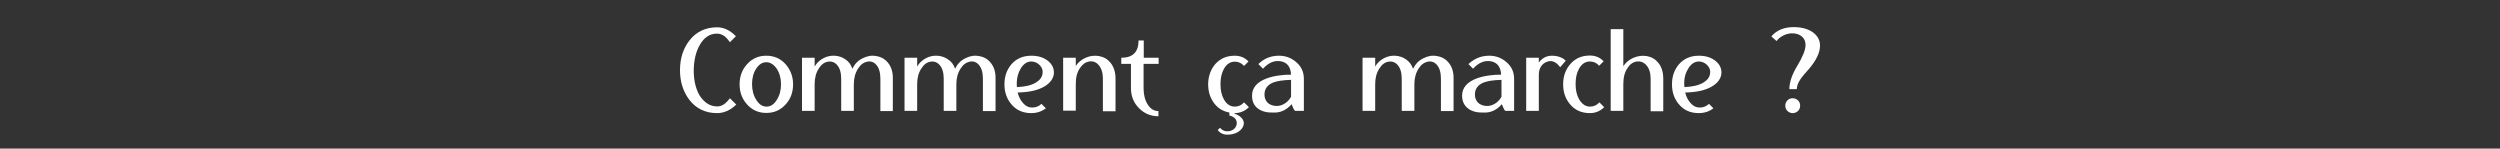
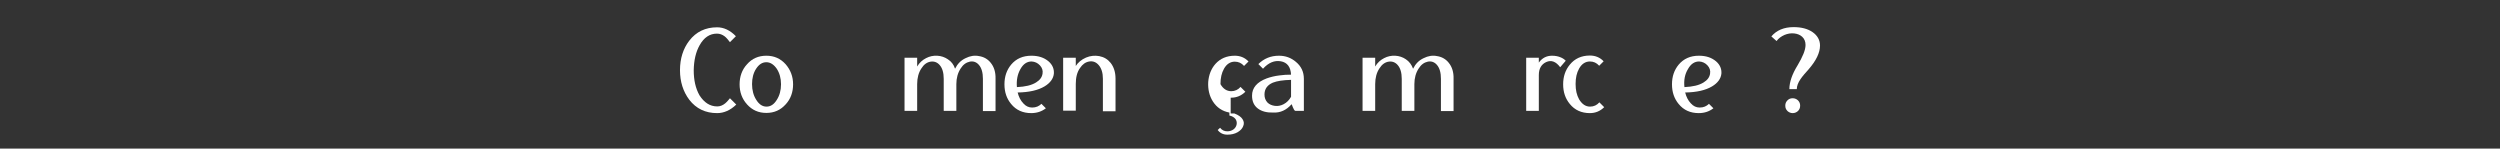
<svg xmlns="http://www.w3.org/2000/svg" version="1.1" id="Calque_1" x="0px" y="0px" viewBox="0 0 1346 80" style="enable-background:new 0 0 1346 80;" xml:space="preserve">
  <rect x="0" y="0" width="1346" height="80" fill="#333333" stroke="none" />
  <style type="text/css">
	.st0{enable-background:new    ;}
	.st1{fill:#FFFFFF;}
</style>
  <g class="st0">
    <path class="st1" d="M386.2,57.3c1.5,0,3-0.6,4.3-1.7c0.5-0.4,0.9-0.9,1.4-1.4l1.1-1.3l3.4,3.4c-3.2,3.1-6.7,4.6-10.3,4.6   c-6.3,0-11.3-2.4-15-7.2c-3.3-4.4-5-9.7-5-15.9c0-6.3,1.7-11.6,5-15.9c3.7-4.8,8.7-7.2,15-7.2c3.6,0,7,1.6,10.1,4.8l-3.2,3.2   c-1-1.3-1.9-2.4-2.8-3.1c-1.3-1-2.7-1.5-4.2-1.5c-3.9,0-7,2.1-9.3,6.2c-2.1,3.7-3.1,8.2-3.2,13.5c0,5.3,1,9.8,3.1,13.5   C379.1,55.2,382.2,57.3,386.2,57.3z" />
    <path class="st1" d="M412.6,30c4.2,0,7.6,1.5,10.4,4.6c2.6,3,4,6.6,4,10.8c0,4.2-1.3,7.9-4,10.8c-2.8,3.1-6.2,4.6-10.4,4.6   c-4.2,0-7.6-1.5-10.4-4.6c-2.7-3-4-6.6-4-10.8c0-4.2,1.3-7.9,4-10.8C404.9,31.5,408.4,30,412.6,30z M412.6,33.5   c-2.2,0-4,1.2-5.5,3.5c-1.5,2.3-2.2,5.1-2.2,8.3c0,3.3,0.8,6.2,2.3,8.5c1.5,2.4,3.3,3.6,5.5,3.6c2.2,0,4-1.2,5.5-3.6   c1.5-2.3,2.3-5.1,2.3-8.4c0-3.3-0.8-6.1-2.3-8.4C416.6,34.7,414.7,33.5,412.6,33.5z" />
-     <path class="st1" d="M458.9,37c1.3-2.6,3.1-4.5,5.7-5.7c2.4-1.2,4.8-1.6,7.2-1.1c2.6,0.4,4.7,1.6,6.3,3.6c1.8,2.2,2.7,5.1,2.6,8.6   v17.4H474V42.5c0-3.4-0.7-5.9-2.2-7.6c-1.3-1.5-3-2.1-4.9-1.7c-1.9,0.4-3.6,1.6-4.9,3.7c-1.5,2.3-2.3,5.1-2.3,8.4v14.4h-6.8V42.5   c0-3.3-0.7-5.8-2.2-7.5c-1.3-1.5-3-2.1-4.9-1.8c-1.9,0.3-3.6,1.5-4.9,3.6c-1.5,2.2-2.3,5.1-2.3,8.5v14.4h-6.8V31.1h6.8v4.7   c1.2-2,2.8-3.5,4.8-4.5c1.9-1,3.9-1.4,6-1.3c2.1,0.1,4.1,0.8,5.7,1.9C456.9,33.1,458.2,34.8,458.9,37z" />
    <path class="st1" d="M514.2,37c1.3-2.6,3.1-4.5,5.7-5.7c2.4-1.2,4.8-1.6,7.2-1.1c2.6,0.4,4.7,1.6,6.3,3.6c1.8,2.2,2.7,5.1,2.6,8.6   v17.4h-6.8V42.5c0-3.4-0.7-5.9-2.2-7.6c-1.3-1.5-3-2.1-4.9-1.7c-1.9,0.4-3.6,1.6-4.9,3.7c-1.5,2.3-2.3,5.1-2.3,8.4v14.4h-6.8V42.5   c0-3.3-0.7-5.8-2.2-7.5c-1.3-1.5-3-2.1-4.9-1.8c-1.9,0.3-3.6,1.5-4.9,3.6c-1.5,2.2-2.3,5.1-2.3,8.5v14.4h-6.8V31.1h6.8v4.7   c1.2-2,2.8-3.5,4.8-4.5c1.9-1,3.9-1.4,6-1.3c2.1,0.1,4.1,0.8,5.7,1.9C512.2,33.1,513.5,34.8,514.2,37z" />
    <path class="st1" d="M555.3,30c3.8,0,6.8,1,9.2,3c2.2,1.9,3.1,4.2,2.9,6.7c-0.3,2.7-2,5-5,6.8c-3.5,2.1-8.3,3.2-14.5,3.3   c0.6,2.4,1.6,4.3,3,5.8c1.4,1.6,3,2.3,4.8,2.3c2.1,0,3.7-0.7,5-2l2.4,2.4c-2.2,1.7-4.8,2.6-7.9,2.6c-4.5,0-8.1-1.6-10.8-4.9   c-2.4-2.9-3.6-6.4-3.6-10.6c0-4.2,1.2-7.7,3.6-10.6C547.1,31.6,550.7,30,555.3,30z M547.5,46.9c4.5-0.2,7.9-1,10.3-2.5   c2.1-1.3,3.2-2.8,3.5-4.7c0.3-1.7-0.2-3.2-1.4-4.5c-1.2-1.3-2.7-2-4.5-2.1c-2.5,0-4.5,1.4-6,4.1C547.8,40,547.2,43.2,547.5,46.9z" />
    <path class="st1" d="M579,35.8c1.3-2.1,3.2-3.7,5.7-4.8c2.4-1,4.7-1.2,7.1-0.8c2.6,0.5,4.6,1.7,6.2,3.7c1.7,2.2,2.6,5,2.6,8.5v17.5   h-6.8V42.4c0-3.2-0.8-5.7-2.3-7.4c-1.4-1.6-3.1-2.2-5-1.9c-2,0.3-3.7,1.5-5,3.5c-1.6,2.2-2.3,5.1-2.3,8.6v14.4h-6.8V31.1h6.8V35.8z   " />
-     <path class="st1" d="M615.7,34.4v13.2c0,3.5,0.8,6.5,2.3,8.8c1.5,2.3,3.4,3.4,5.7,3.4v2.8c-4,0-7.5-1.4-10.3-4.2   c-3-2.9-4.5-6.6-4.5-11v-13h-5.2v-3.3c6.2,0,9.3-3.1,9.3-9.3h2.8v9.3h8v3.3H615.7z" />
-     <path class="st1" d="M664.6,61.1c2.1,0.8,3.6,1.8,4.4,3.1c0.8,1.2,0.9,2.5,0.3,3.8c-0.5,1.3-1.5,2.3-3,3.2   c-1.6,0.9-3.4,1.3-5.5,1.3c-2.2,0-3.9-0.8-5.2-2.5l1.3-1.2c1,1.3,2.3,1.9,3.9,1.9c1.3,0,2.5-0.4,3.4-1.1c0.9-0.7,1.4-1.6,1.6-2.6   c0.2-1,0-2-0.6-2.9c-0.7-0.9-1.8-1.6-3.3-1.9v-1.6c-3.8-0.7-6.8-2.7-8.9-6c-1.9-3-2.7-6.5-2.5-10.4c0.3-3.9,1.6-7.2,3.9-9.8   c2.6-2.9,6.1-4.4,10.4-4.4c2.9,0,5.4,1,7.4,3.1l-2.4,2.4c-1.4-1.6-3.1-2.3-5-2.3c-2.4,0-4.4,1.3-5.8,3.8c-1.3,2.3-1.9,5-1.9,8.3   c0,3.3,0.6,6,1.9,8.3c1.4,2.5,3.4,3.8,5.8,3.8c2,0,3.7-0.8,5-2.3l2.6,2.6c-2.1,2.1-4.7,3.2-7.7,3.2h-0.2V61.1z" />
+     <path class="st1" d="M664.6,61.1c2.1,0.8,3.6,1.8,4.4,3.1c0.8,1.2,0.9,2.5,0.3,3.8c-0.5,1.3-1.5,2.3-3,3.2   c-1.6,0.9-3.4,1.3-5.5,1.3c-2.2,0-3.9-0.8-5.2-2.5l1.3-1.2c1,1.3,2.3,1.9,3.9,1.9c1.3,0,2.5-0.4,3.4-1.1c0.9-0.7,1.4-1.6,1.6-2.6   c0.2-1,0-2-0.6-2.9c-0.7-0.9-1.8-1.6-3.3-1.9v-1.6c-3.8-0.7-6.8-2.7-8.9-6c-1.9-3-2.7-6.5-2.5-10.4c0.3-3.9,1.6-7.2,3.9-9.8   c2.6-2.9,6.1-4.4,10.4-4.4c2.9,0,5.4,1,7.4,3.1l-2.4,2.4c-1.4-1.6-3.1-2.3-5-2.3c-2.4,0-4.4,1.3-5.8,3.8c-1.3,2.3-1.9,5-1.9,8.3   c1.4,2.5,3.4,3.8,5.8,3.8c2,0,3.7-0.8,5-2.3l2.6,2.6c-2.1,2.1-4.7,3.2-7.7,3.2h-0.2V61.1z" />
    <path class="st1" d="M688.6,30c3.5,0,6.5,1.1,9.1,3.3c2.9,2.4,4.3,5.4,4.3,9.2v17.2h-4.5c-0.4,0-0.8-0.5-1.2-1.5l-0.3-0.6l-0.2-0.6   c-0.2-0.5-0.3-0.8-0.4-0.9c-2.8,3.2-6.1,4.7-9.9,4.5c-3.4,0.1-6.2-0.6-8.3-2.2c-2.1-1.6-3.1-3.9-3.1-6.9c0-4.2,2.6-7.3,7.9-9.3   c2-0.7,4.3-1.3,6.9-1.6c2-0.3,4.1-0.4,6.2-0.4c-0.2-4.2-2.1-6.6-5.5-7.2c-3.4-0.6-6.6,0.7-9.6,4l-2.5-2.5   C680.5,31.5,684.2,30,688.6,30z M680.8,50.9c0,1.7,0.5,3.1,1.6,4.3c1,1,2.4,1.6,4,1.8c1.6,0.2,3.2-0.1,4.7-0.9c1.7-0.9,3-2.2,4-4   V43c-4.3,0.1-7.5,0.6-9.8,1.5C682.3,45.8,680.8,47.9,680.8,50.9z" />
    <path class="st1" d="M760.8,37c1.3-2.6,3.1-4.5,5.7-5.7c2.4-1.2,4.8-1.6,7.2-1.1c2.6,0.4,4.7,1.6,6.3,3.6c1.8,2.2,2.7,5.1,2.6,8.6   v17.4h-6.8V42.5c0-3.4-0.7-5.9-2.2-7.6c-1.3-1.5-3-2.1-4.9-1.7c-1.9,0.4-3.6,1.6-4.9,3.7c-1.5,2.3-2.3,5.1-2.3,8.4v14.4h-6.8V42.5   c0-3.3-0.7-5.8-2.2-7.5c-1.3-1.5-3-2.1-4.9-1.8c-1.9,0.3-3.6,1.5-4.9,3.6c-1.5,2.2-2.3,5.1-2.3,8.5v14.4h-6.8V31.1h6.8v4.7   c1.2-2,2.8-3.5,4.8-4.5c1.9-1,3.9-1.4,6-1.3c2.1,0.1,4.1,0.8,5.7,1.9C758.7,33.1,760,34.8,760.8,37z" />
-     <path class="st1" d="M801.8,30c3.5,0,6.5,1.1,9.1,3.3c2.9,2.4,4.3,5.4,4.3,9.2v17.2h-4.5c-0.4,0-0.8-0.5-1.2-1.5l-0.3-0.6l-0.2-0.6   c-0.2-0.5-0.3-0.8-0.4-0.9c-2.8,3.2-6.1,4.7-9.9,4.5c-3.4,0.1-6.2-0.6-8.3-2.2c-2.1-1.6-3.2-3.9-3.2-6.9c0-4.2,2.6-7.3,7.9-9.3   c2-0.7,4.3-1.3,6.9-1.6c2-0.3,4.1-0.4,6.2-0.4c-0.2-4.2-2.1-6.6-5.5-7.2c-3.4-0.6-6.6,0.7-9.6,4l-2.5-2.5   C793.8,31.5,797.5,30,801.8,30z M794.1,50.9c0,1.7,0.5,3.1,1.6,4.3c1,1,2.4,1.6,4,1.8c1.6,0.2,3.2-0.1,4.7-0.9c1.7-0.9,3-2.2,4-4   V43c-4.3,0.1-7.5,0.6-9.8,1.5C795.6,45.8,794.1,47.9,794.1,50.9z" />
    <path class="st1" d="M835.6,30c1.8,0,3.3,0.3,4.7,0.9c1,0.4,1.9,1,2.7,1.8l-3,3.5c-2.3-3.1-4.8-4-7.5-2.8c-2.6,1.2-4,3.5-4,7v19.3   h-6.8V31.1h6.8v2.6C830.3,31.2,832.7,30,835.6,30z" />
    <path class="st1" d="M856.1,57.4c2,0,3.7-0.8,5-2.3l2.6,2.6c-2.1,2.1-4.7,3.2-7.7,3.2c-4.5,0-8.1-1.6-10.8-4.9   c-2.4-2.9-3.6-6.4-3.6-10.6c0-4.2,1.2-7.7,3.6-10.6c2.6-3.2,6.2-4.9,10.8-4.9c2.9,0,5.4,1,7.4,3.1l-2.4,2.4c-1.4-1.6-3.1-2.3-5-2.3   c-2.4,0-4.4,1.3-5.8,3.8c-1.3,2.3-1.9,5-1.9,8.3c0,3.3,0.6,6,1.9,8.3C851.8,56.1,853.7,57.4,856.1,57.4z" />
-     <path class="st1" d="M873.9,35.8c1.3-2.1,3.2-3.7,5.6-4.7c2.4-1,4.7-1.3,7.2-0.9c2.6,0.5,4.6,1.7,6.2,3.7c1.7,2.1,2.6,5,2.6,8.5   v17.5h-6.8V42.4c0-3.2-0.8-5.6-2.3-7.3c-1.4-1.6-3.1-2.2-5.1-2c-2,0.3-3.7,1.4-5,3.5c-1.6,2.2-2.3,5.1-2.3,8.7v14.4h-6.8V15.7h6.8   V35.8z" />
    <path class="st1" d="M914.7,30c3.8,0,6.8,1,9.2,3c2.2,1.9,3.1,4.2,2.9,6.7c-0.3,2.7-2,5-5,6.8c-3.5,2.1-8.3,3.2-14.5,3.3   c0.6,2.4,1.6,4.3,3,5.8c1.4,1.6,3,2.3,4.8,2.3c2.1,0,3.7-0.7,5-2l2.4,2.4c-2.2,1.7-4.8,2.6-7.9,2.6c-4.5,0-8.1-1.6-10.8-4.9   c-2.4-2.9-3.6-6.4-3.6-10.6c0-4.2,1.2-7.7,3.6-10.6C906.5,31.6,910.1,30,914.7,30z M906.9,46.9c4.5-0.2,7.9-1,10.3-2.5   c2.1-1.3,3.2-2.8,3.5-4.7c0.3-1.7-0.2-3.2-1.4-4.5c-1.2-1.3-2.7-2-4.5-2.1c-2.5,0-4.5,1.4-6,4.1C907.1,40,906.5,43.2,906.9,46.9z" />
    <path class="st1" d="M972.1,24.2c0-1.8-0.6-3.3-1.8-4.4c-1.1-1-2.5-1.6-4.3-1.8c-1.8-0.2-3.5,0.1-5.2,0.8c-1.8,0.8-3.3,1.9-4.3,3.3   l-2.8-2.5c2.8-3.3,6.8-5,12-5c4.2,0,7.6,0.9,10.2,2.7c2.6,1.8,4,4.3,4,7.2c0,3.9-2.1,8.2-6.2,12.9l-2.3,2.6c-0.8,1-1.5,1.8-2,2.6   c-1.3,1.9-2,3.7-2,5.4h-4c0-3.8,1.5-8.1,4.4-12.8C970.6,30.5,972.1,26.9,972.1,24.2z M965.2,52.9c1.1,0,2,0.4,2.8,1.1   c0.8,0.8,1.2,1.7,1.2,2.9c0,1.2-0.4,2.1-1.2,2.9c-0.8,0.7-1.7,1.1-2.8,1.1c-1.1,0-2-0.4-2.8-1.1c-0.8-0.8-1.2-1.7-1.2-2.9   c0-1.2,0.4-2.1,1.2-2.9C963.2,53.2,964.1,52.9,965.2,52.9z" />
  </g>
</svg>